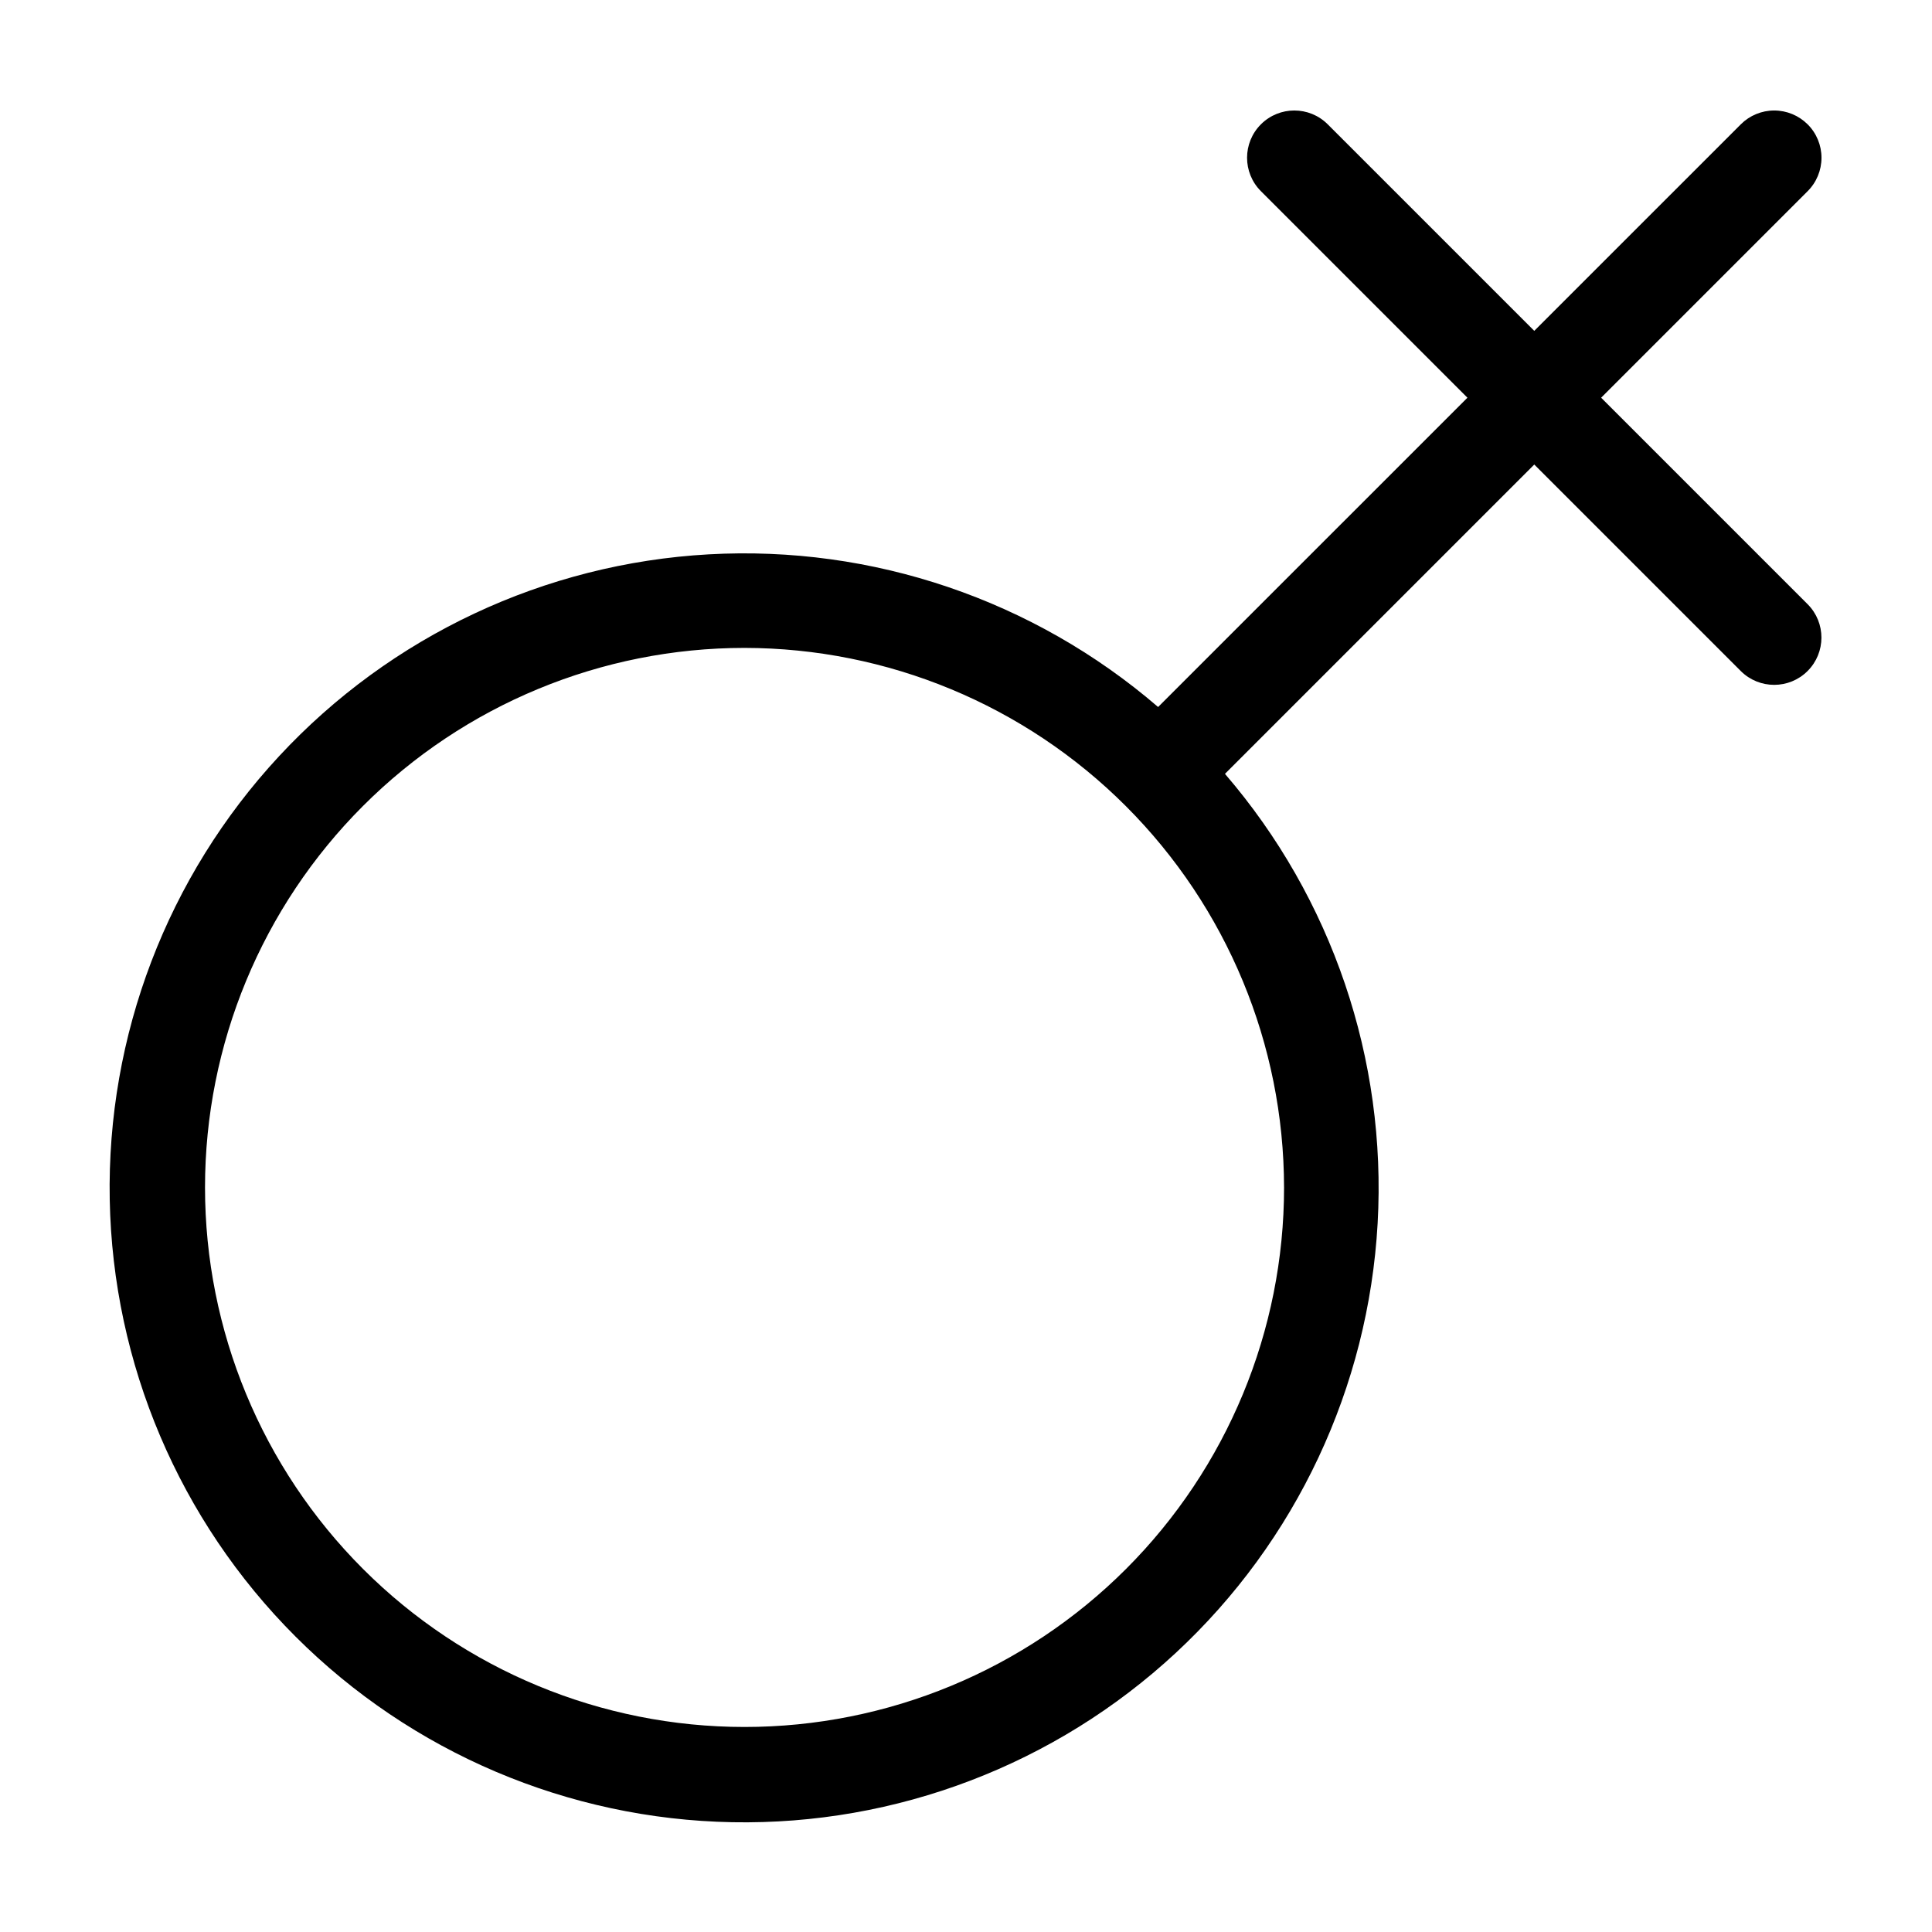
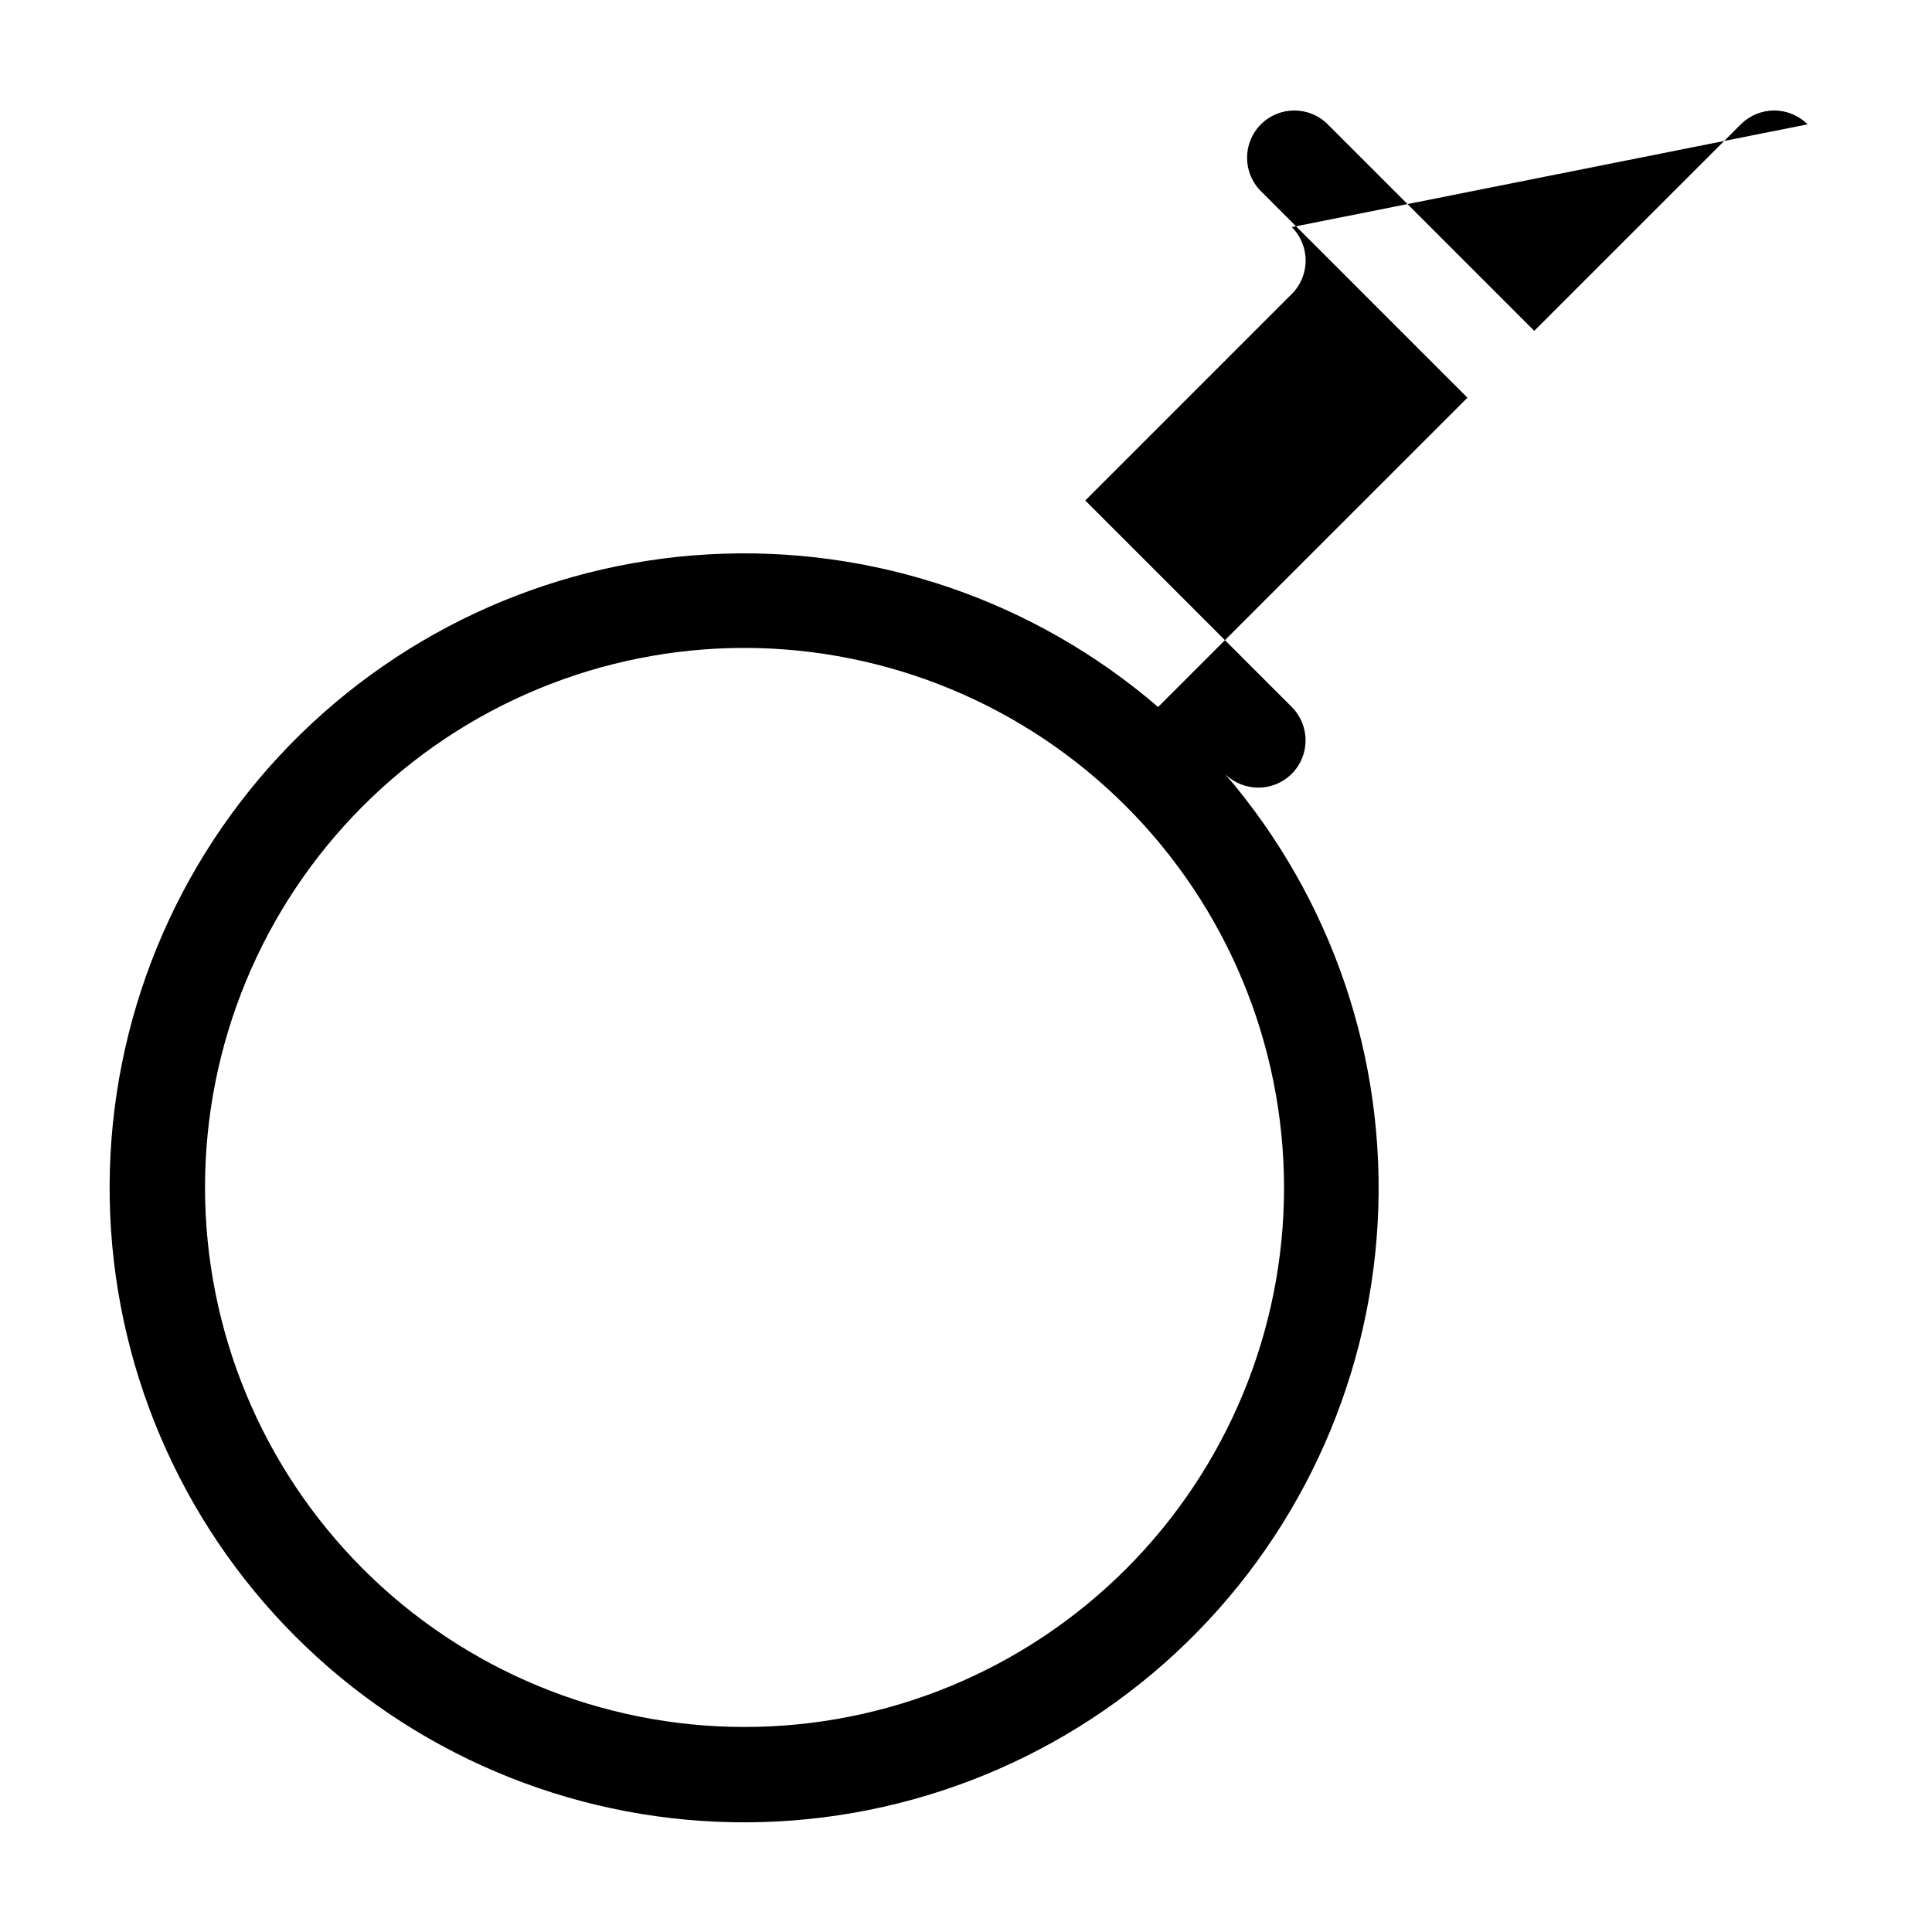
<svg xmlns="http://www.w3.org/2000/svg" fill="#000000" width="800px" height="800px" version="1.1" viewBox="144 144 512 512">
-   <path d="m623.04 176.95c-2.348-2.348-5.535-3.668-8.855-3.668-3.324 0-6.508 1.32-8.855 3.668l-54.734 54.73-54.73-54.73c-4.891-4.891-12.82-4.891-17.711 0s-4.891 12.82 0 17.711l54.73 54.734-81.973 81.969c-32.973-28.387-75.668-42.891-119.11-40.457-43.441 2.43-84.25 21.605-113.85 53.5-29.598 31.891-45.684 74.012-44.871 117.52 0.812 43.504 18.453 84.996 49.219 115.76 30.766 30.766 72.262 48.41 115.77 49.219 43.5 0.812 85.625-15.27 117.52-44.867 31.891-29.602 51.066-70.41 53.5-113.85 2.43-43.441-12.07-86.133-40.461-119.11l81.973-81.973 54.734 54.734c4.894 4.875 12.809 4.867 17.695-0.016 4.883-4.887 4.891-12.805 0.016-17.699l-54.73-54.73 54.73-54.734c2.352-2.348 3.668-5.531 3.668-8.855 0-3.32-1.316-6.508-3.668-8.855zm-138.75 281.73c0 37.922-15.062 74.289-41.879 101.11-26.812 26.812-63.18 41.875-101.1 41.875s-74.289-15.062-101.1-41.875c-26.816-26.816-41.879-63.184-41.879-101.11 0-37.918 15.062-74.289 41.879-101.1 26.812-26.812 63.18-41.879 101.1-41.879 37.906 0.043 74.25 15.121 101.05 41.926 26.805 26.805 41.883 63.148 41.926 101.05z" />
+   <path d="m623.04 176.95c-2.348-2.348-5.535-3.668-8.855-3.668-3.324 0-6.508 1.32-8.855 3.668l-54.734 54.73-54.73-54.73c-4.891-4.891-12.82-4.891-17.711 0s-4.891 12.82 0 17.711l54.73 54.734-81.973 81.969c-32.973-28.387-75.668-42.891-119.11-40.457-43.441 2.43-84.25 21.605-113.85 53.5-29.598 31.891-45.684 74.012-44.871 117.52 0.812 43.504 18.453 84.996 49.219 115.76 30.766 30.766 72.262 48.41 115.77 49.219 43.5 0.812 85.625-15.27 117.52-44.867 31.891-29.602 51.066-70.41 53.5-113.85 2.43-43.441-12.07-86.133-40.461-119.11c4.894 4.875 12.809 4.867 17.695-0.016 4.883-4.887 4.891-12.805 0.016-17.699l-54.73-54.73 54.73-54.734c2.352-2.348 3.668-5.531 3.668-8.855 0-3.32-1.316-6.508-3.668-8.855zm-138.75 281.73c0 37.922-15.062 74.289-41.879 101.11-26.812 26.812-63.18 41.875-101.1 41.875s-74.289-15.062-101.1-41.875c-26.816-26.816-41.879-63.184-41.879-101.11 0-37.918 15.062-74.289 41.879-101.1 26.812-26.812 63.18-41.879 101.1-41.879 37.906 0.043 74.25 15.121 101.05 41.926 26.805 26.805 41.883 63.148 41.926 101.05z" />
</svg>